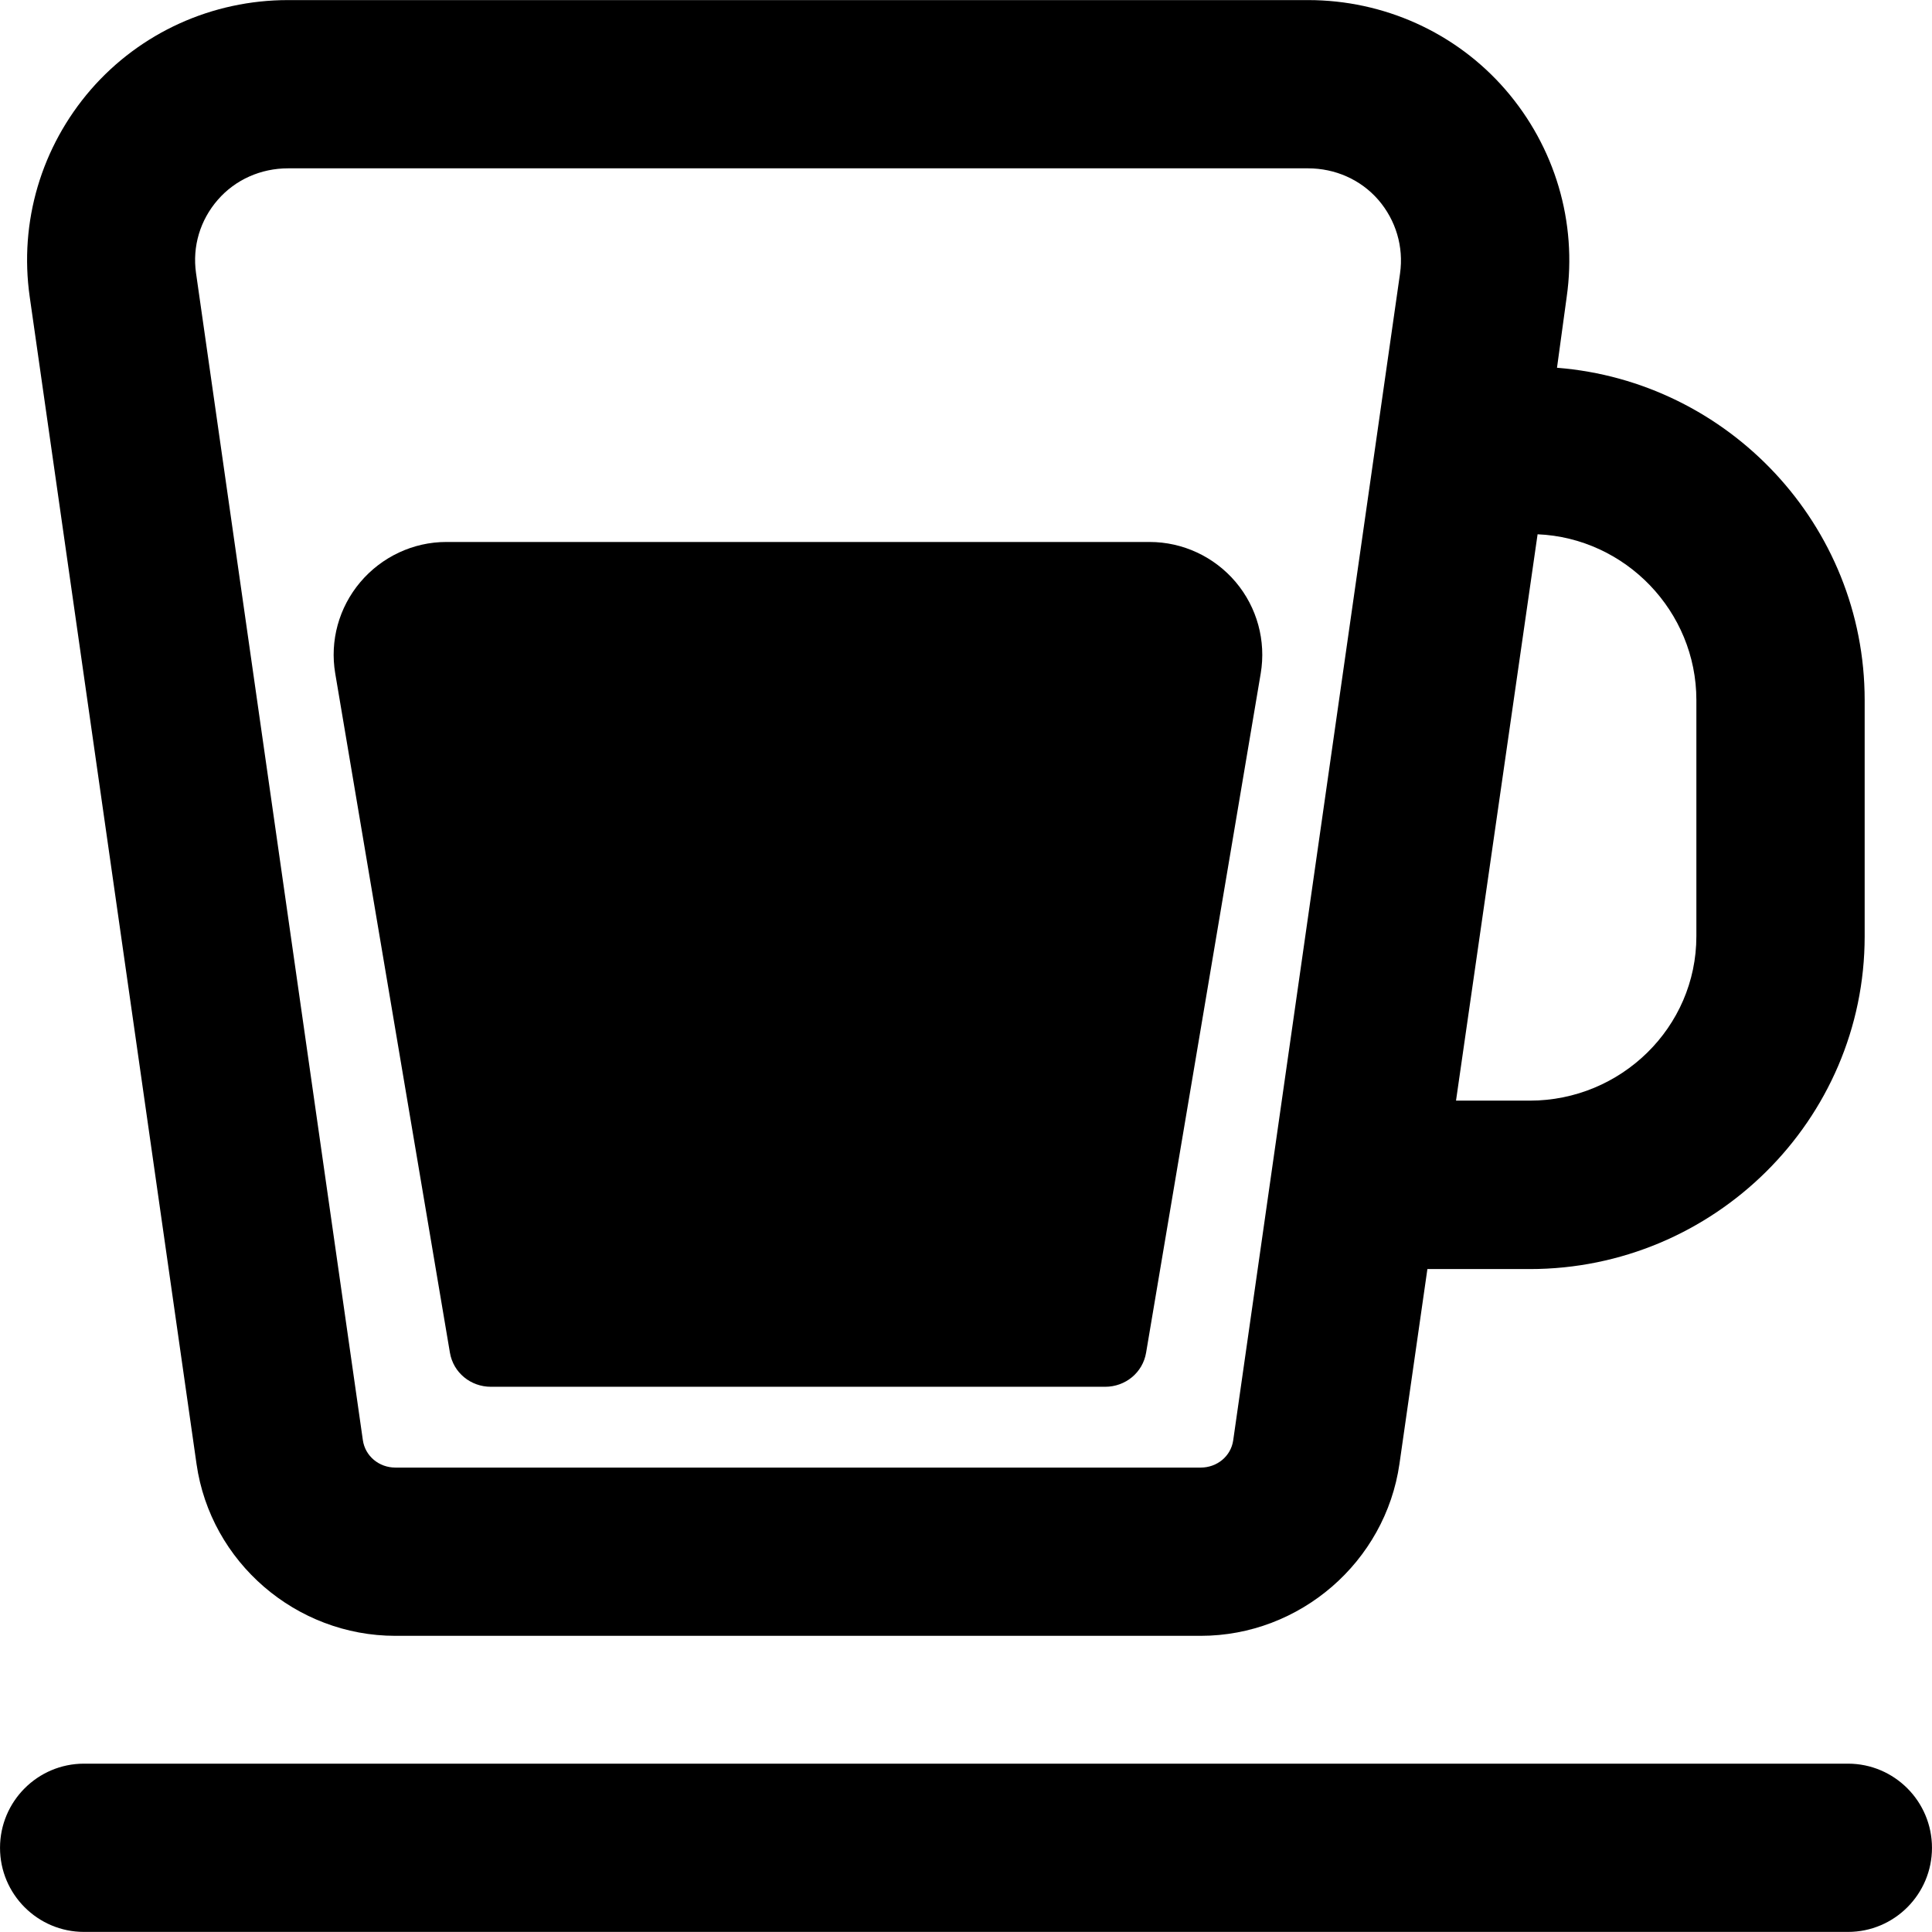
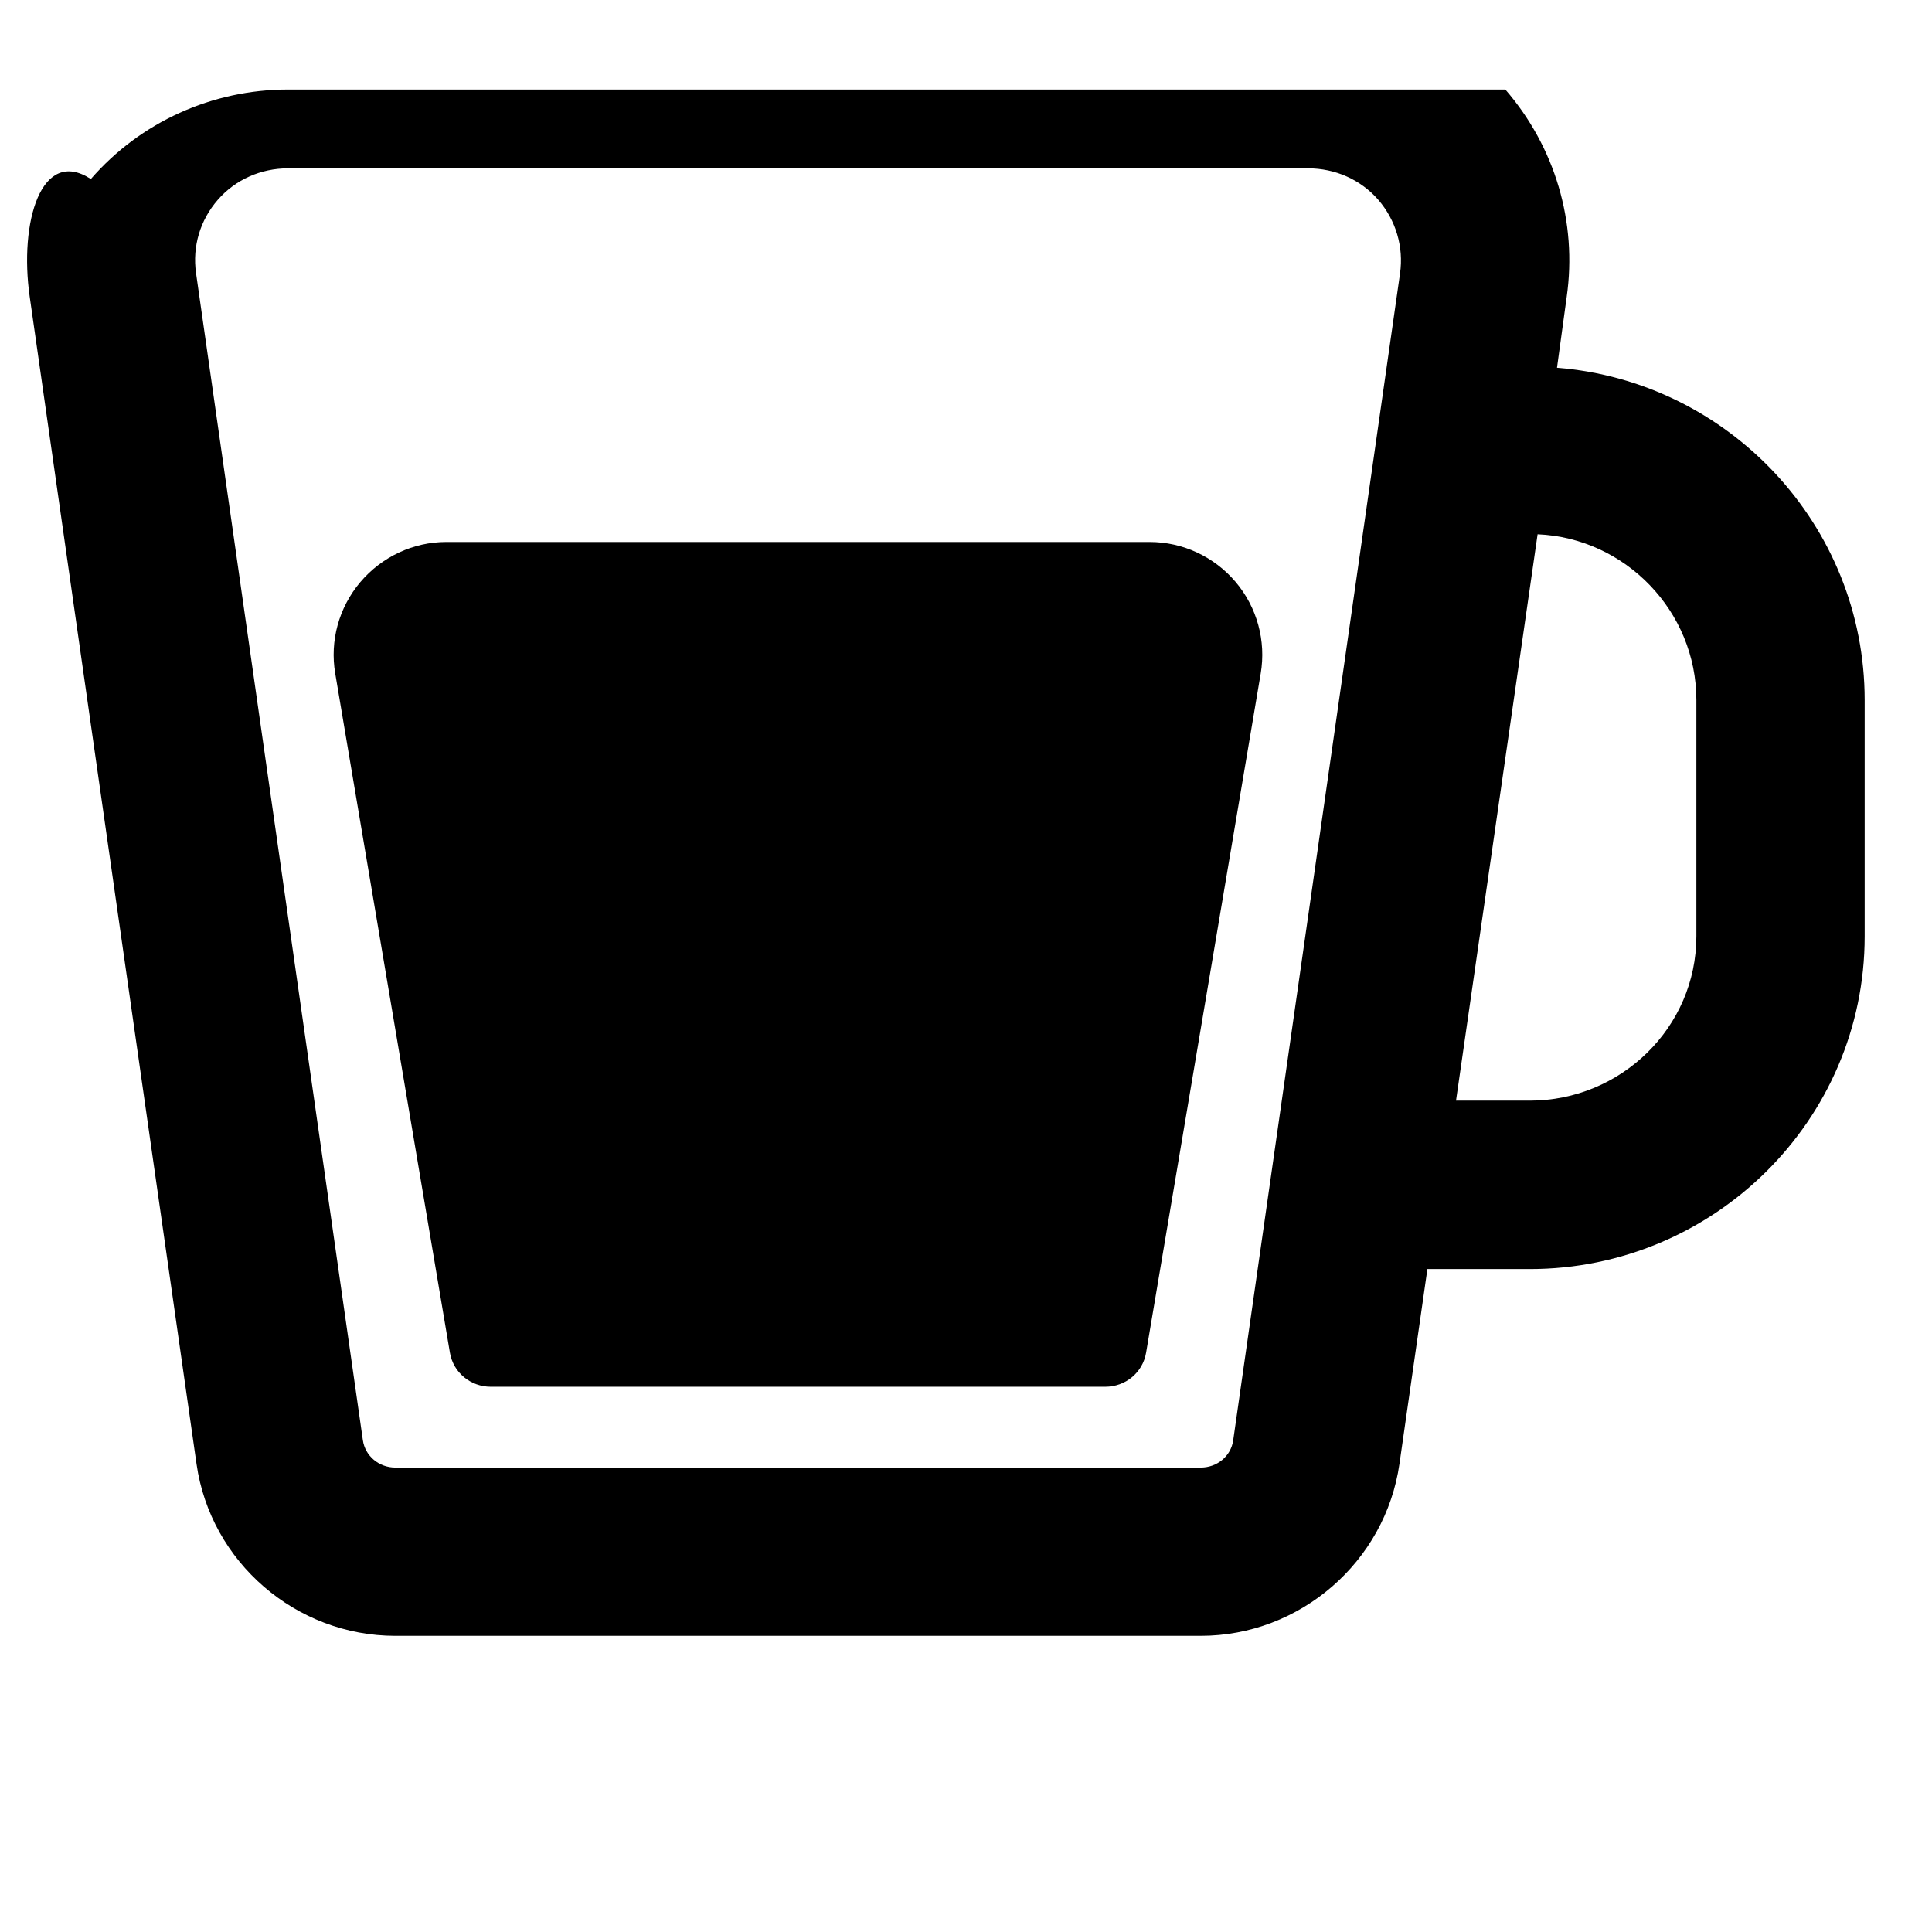
<svg xmlns="http://www.w3.org/2000/svg" fill="#000000" version="1.1" id="Capa_1" width="800px" height="800px" viewBox="0 0 44.69 44.691" xml:space="preserve">
  <g>
    <g>
-       <path d="M4.546,33.867c0.325,2.271,2.302,3.973,4.599,3.973h18.629c2.296,0,4.272-1.708,4.598-3.98l0.646-4.504h2.369    c4.252,0,7.746-3.443,7.746-7.697v-5.464c0-4.048-3.149-7.375-7.117-7.688L36.24,6.87c0.248-1.731-0.271-3.474-1.419-4.799    c-1.147-1.321-2.813-2.069-4.563-2.069H6.661c-1.75,0-3.411,0.748-4.56,2.07C0.955,3.396,0.439,5.133,0.687,6.867L4.546,33.867z     M39.24,16.193v5.464c0,2.11-1.745,3.803-3.854,3.803H33.68l1.887-13.101C37.6,12.446,39.24,14.141,39.24,16.193z M5.037,4.623    c0.409-0.471,1.001-0.729,1.625-0.729h23.596c0.623,0,1.215,0.258,1.623,0.727c0.408,0.472,0.592,1.089,0.504,1.706l-3.859,26.99    c-0.053,0.371-0.376,0.631-0.751,0.631H9.145c-0.376,0-0.699-0.264-0.752-0.635L4.534,6.317C4.446,5.699,4.63,5.091,5.037,4.623z" />
+       <path d="M4.546,33.867c0.325,2.271,2.302,3.973,4.599,3.973h18.629c2.296,0,4.272-1.708,4.598-3.98l0.646-4.504h2.369    c4.252,0,7.746-3.443,7.746-7.697v-5.464c0-4.048-3.149-7.375-7.117-7.688L36.24,6.87c0.248-1.731-0.271-3.474-1.419-4.799    H6.661c-1.75,0-3.411,0.748-4.56,2.07C0.955,3.396,0.439,5.133,0.687,6.867L4.546,33.867z     M39.24,16.193v5.464c0,2.11-1.745,3.803-3.854,3.803H33.68l1.887-13.101C37.6,12.446,39.24,14.141,39.24,16.193z M5.037,4.623    c0.409-0.471,1.001-0.729,1.625-0.729h23.596c0.623,0,1.215,0.258,1.623,0.727c0.408,0.472,0.592,1.089,0.504,1.706l-3.859,26.99    c-0.053,0.371-0.376,0.631-0.751,0.631H9.145c-0.376,0-0.699-0.264-0.752-0.635L4.534,6.317C4.446,5.699,4.63,5.091,5.037,4.623z" />
      <path d="M10.407,31.29c0.078,0.462,0.479,0.789,0.948,0.789h14.209c0.469,0,0.869-0.327,0.947-0.789l2.651-15.71    c0.128-0.756-0.084-1.532-0.579-2.117c-0.496-0.586-1.224-0.926-1.99-0.926h-16.27c-0.767,0-1.494,0.344-1.989,0.929    c-0.495,0.586-0.708,1.356-0.58,2.112L10.407,31.29z" />
-       <path d="M42.747,40.797H1.943C0.87,40.797,0,41.67,0,42.744c0,1.072,0.87,1.945,1.943,1.945h40.804    c1.073,0,1.943-0.873,1.943-1.945C44.69,41.67,43.82,40.797,42.747,40.797z" />
    </g>
  </g>
</svg>